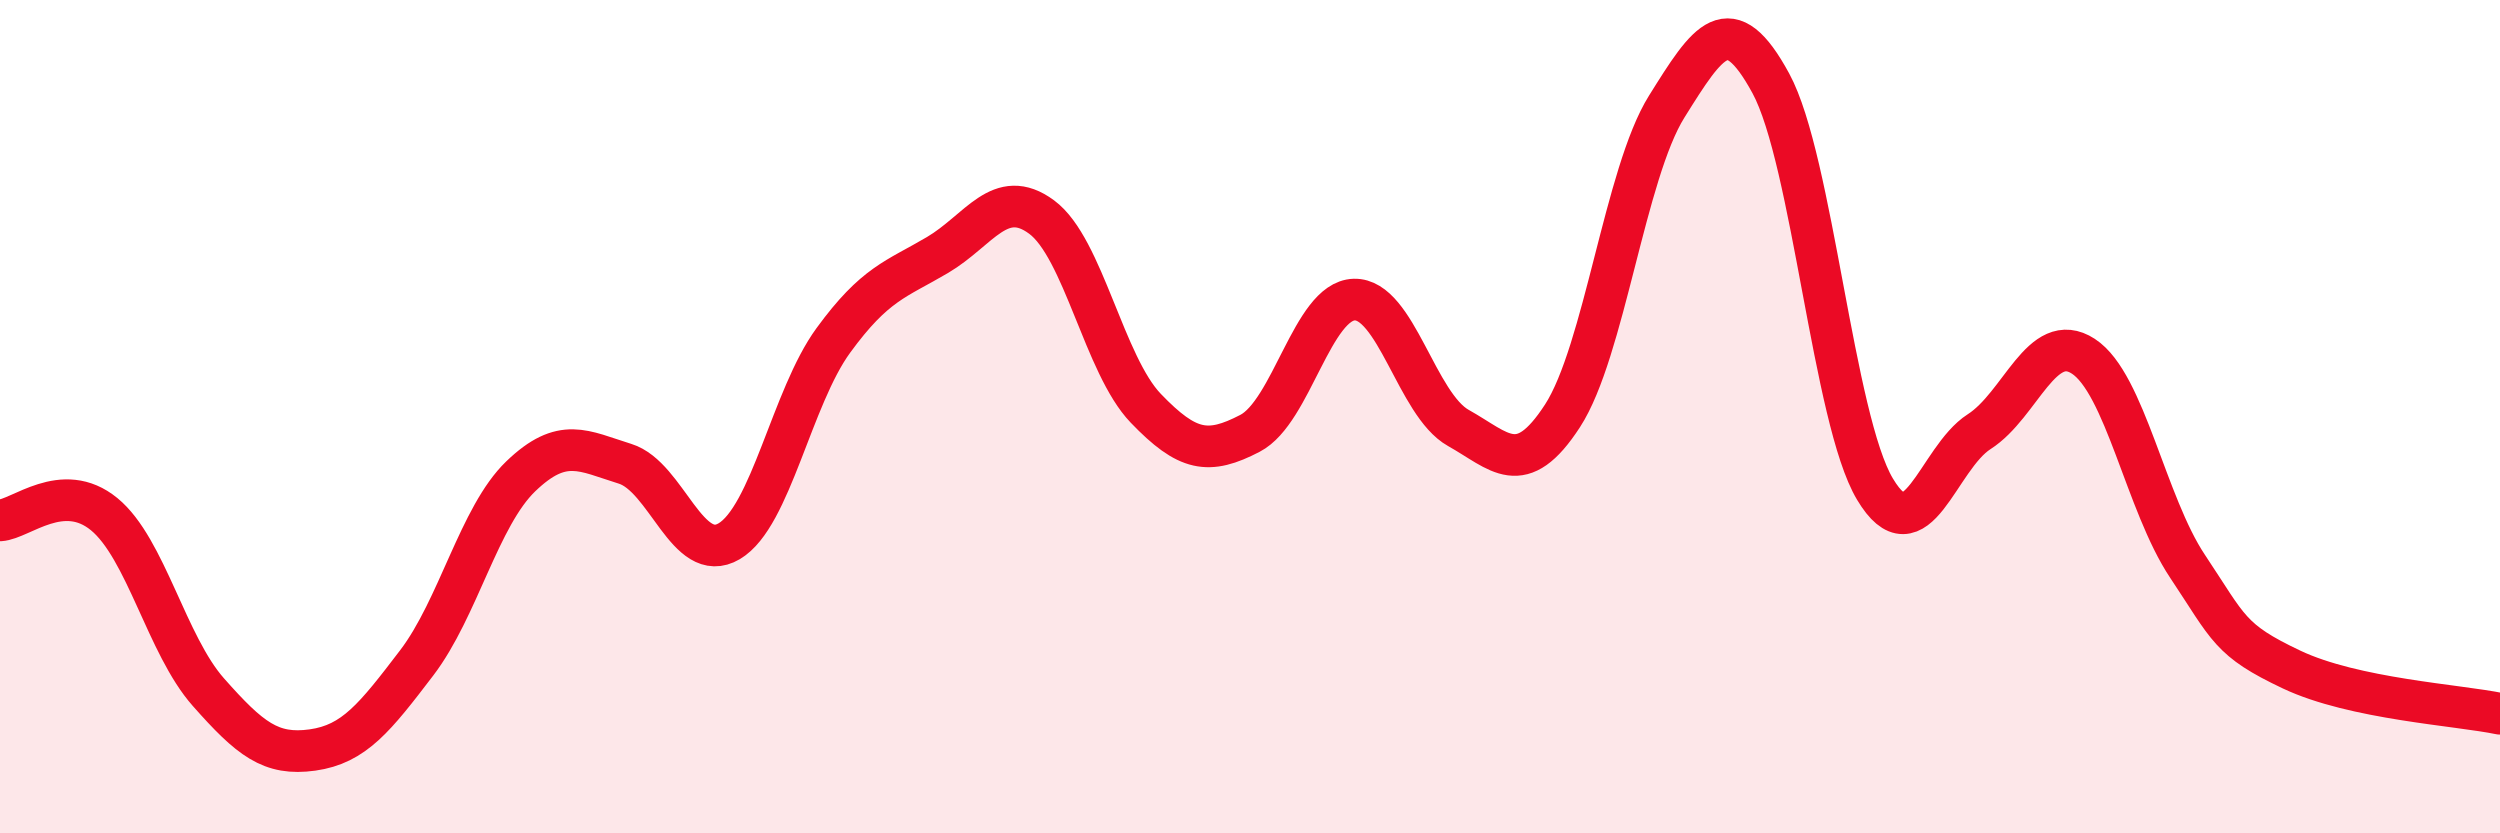
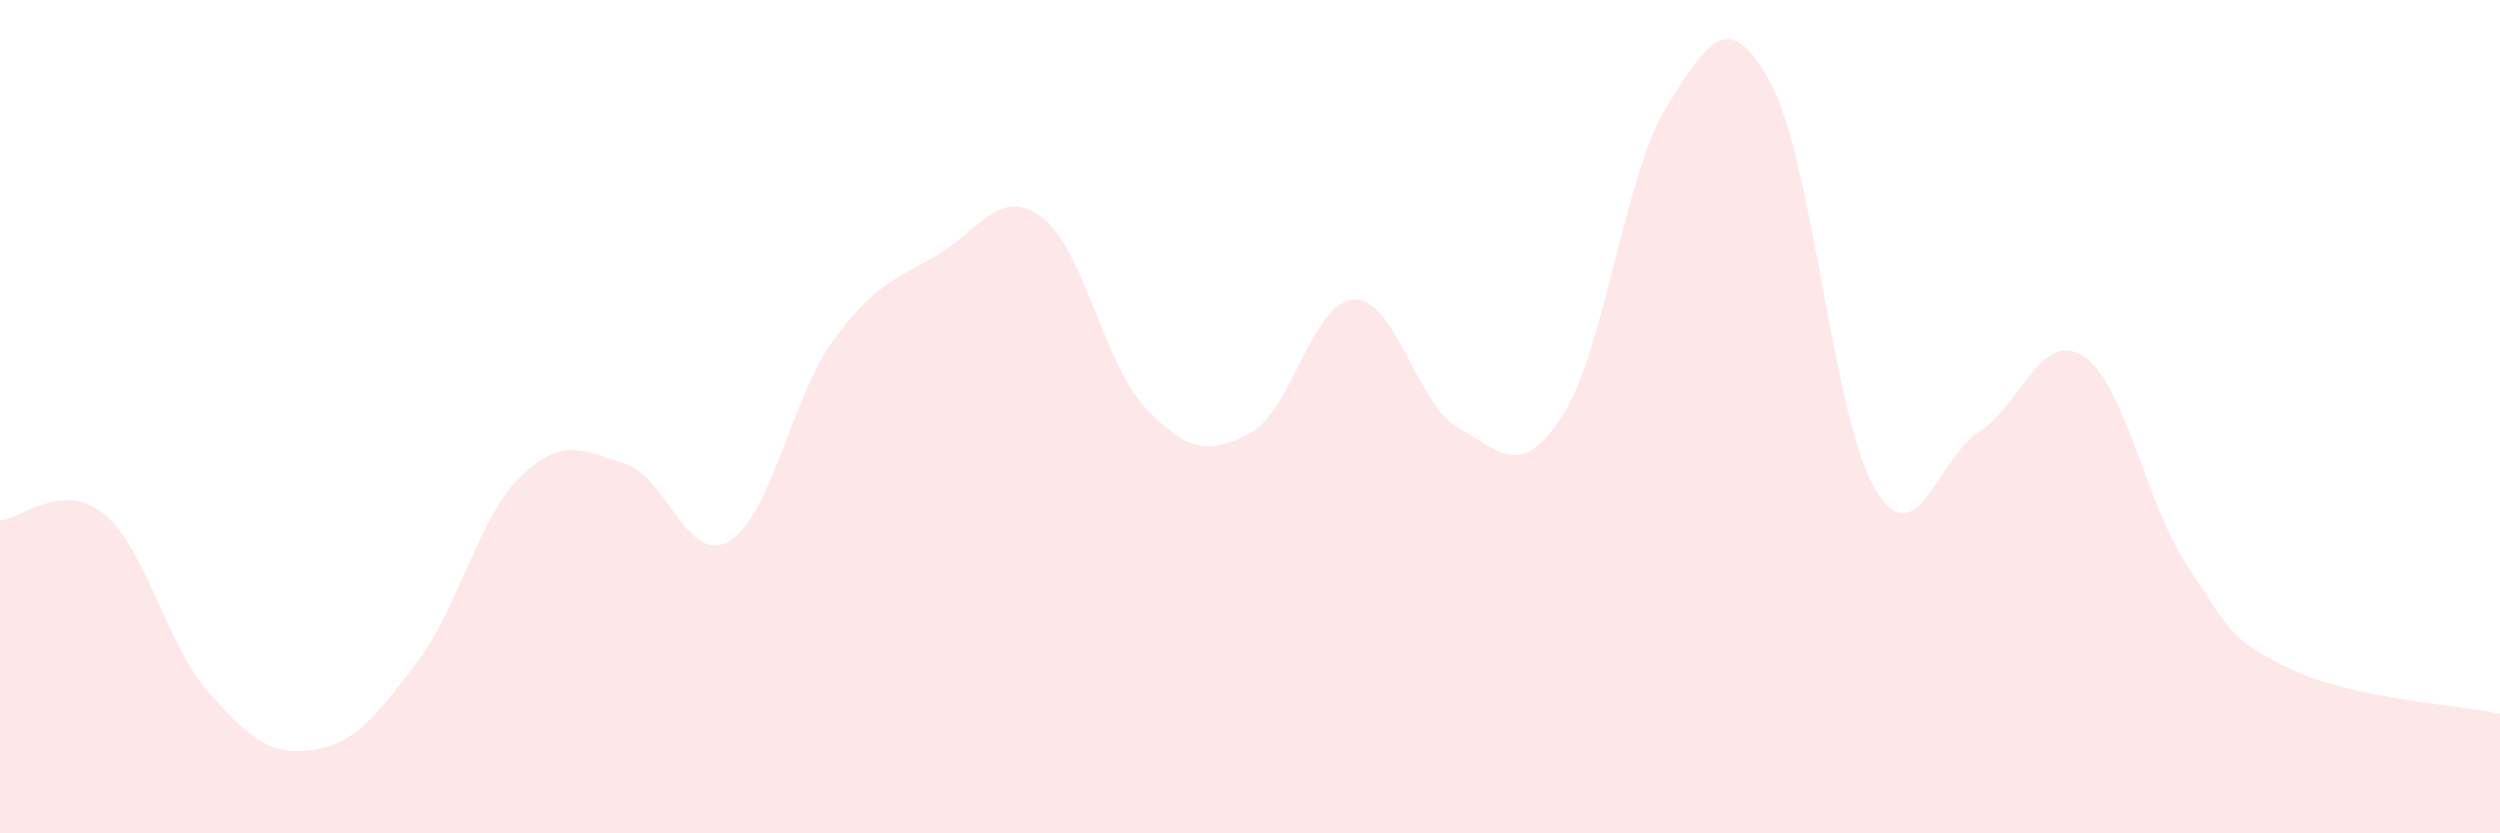
<svg xmlns="http://www.w3.org/2000/svg" width="60" height="20" viewBox="0 0 60 20">
  <path d="M 0,12.49 C 0.5,12.46 1.5,11.52 2.5,12.34 C 3.5,13.16 4,15.48 5,16.61 C 6,17.74 6.5,18.14 7.5,18 C 8.5,17.86 9,17.22 10,15.91 C 11,14.6 11.5,12.39 12.5,11.43 C 13.5,10.47 14,10.82 15,11.13 C 16,11.44 16.5,13.58 17.5,12.99 C 18.5,12.4 19,9.54 20,8.17 C 21,6.8 21.5,6.71 22.5,6.12 C 23.5,5.53 24,4.47 25,5.21 C 26,5.95 26.5,8.76 27.5,9.8 C 28.5,10.84 29,10.92 30,10.4 C 31,9.88 31.5,7.22 32.5,7.19 C 33.5,7.16 34,9.71 35,10.27 C 36,10.83 36.5,11.52 37.5,9.98 C 38.5,8.44 39,4.16 40,2.56 C 41,0.96 41.5,0.16 42.5,2 C 43.5,3.84 44,10.07 45,11.74 C 46,13.41 46.5,11 47.5,10.36 C 48.5,9.72 49,7.9 50,8.55 C 51,9.2 51.5,12.09 52.5,13.59 C 53.5,15.09 53.5,15.36 55,16.07 C 56.5,16.78 59,16.92 60,17.13L60 20L0 20Z" fill="#EB0A25" opacity="0.1" stroke-linecap="round" stroke-linejoin="round" />
-   <path d="M 0,12.49 C 0.5,12.46 1.5,11.52 2.5,12.34 C 3.5,13.16 4,15.48 5,16.61 C 6,17.74 6.5,18.14 7.5,18 C 8.5,17.86 9,17.22 10,15.91 C 11,14.6 11.5,12.39 12.5,11.43 C 13.5,10.47 14,10.82 15,11.13 C 16,11.44 16.5,13.58 17.5,12.99 C 18.5,12.4 19,9.54 20,8.17 C 21,6.8 21.5,6.71 22.5,6.12 C 23.5,5.53 24,4.47 25,5.21 C 26,5.95 26.5,8.76 27.5,9.8 C 28.5,10.84 29,10.92 30,10.4 C 31,9.88 31.5,7.22 32.5,7.19 C 33.5,7.16 34,9.71 35,10.27 C 36,10.83 36.5,11.52 37.5,9.98 C 38.5,8.44 39,4.16 40,2.56 C 41,0.96 41.5,0.16 42.5,2 C 43.5,3.84 44,10.07 45,11.74 C 46,13.41 46.5,11 47.5,10.36 C 48.5,9.72 49,7.9 50,8.55 C 51,9.2 51.5,12.09 52.5,13.59 C 53.5,15.09 53.5,15.36 55,16.07 C 56.5,16.78 59,16.92 60,17.13" stroke="#EB0A25" stroke-width="1" fill="none" stroke-linecap="round" stroke-linejoin="round" />
</svg>